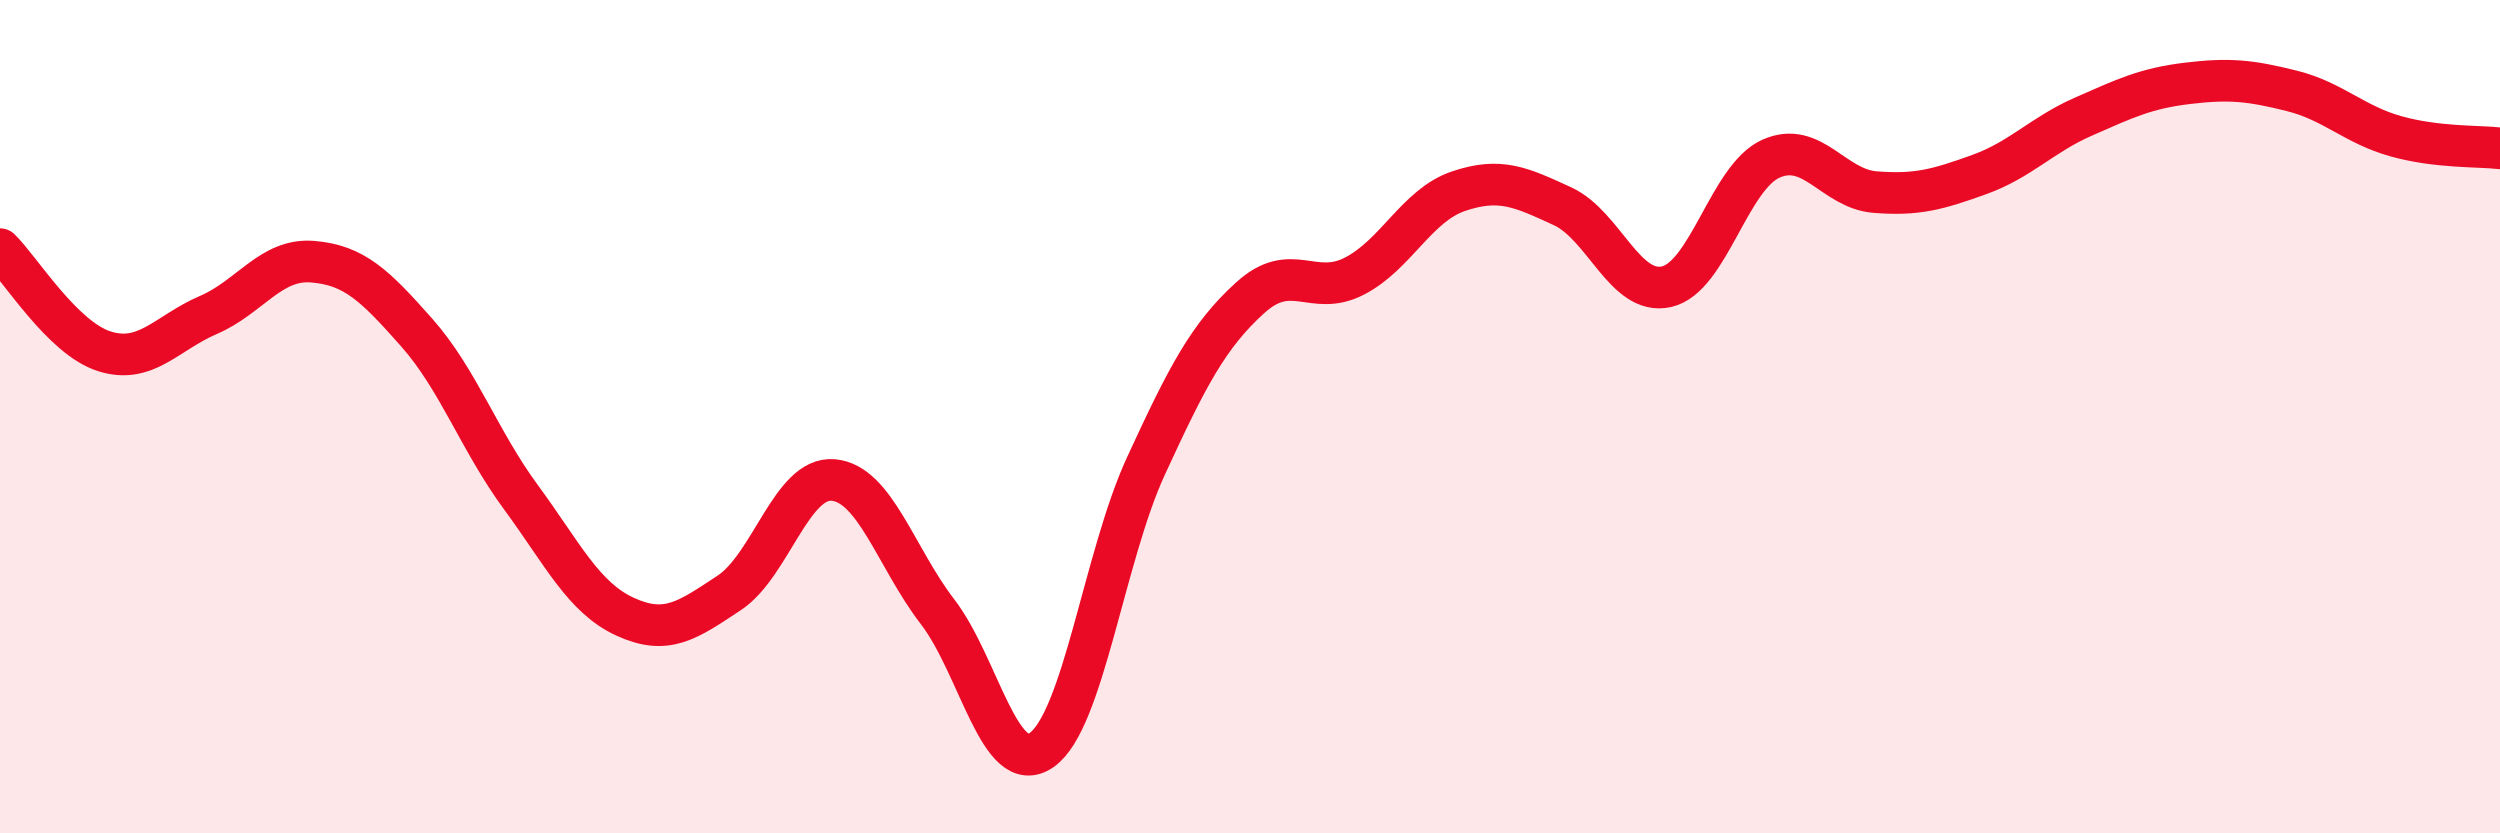
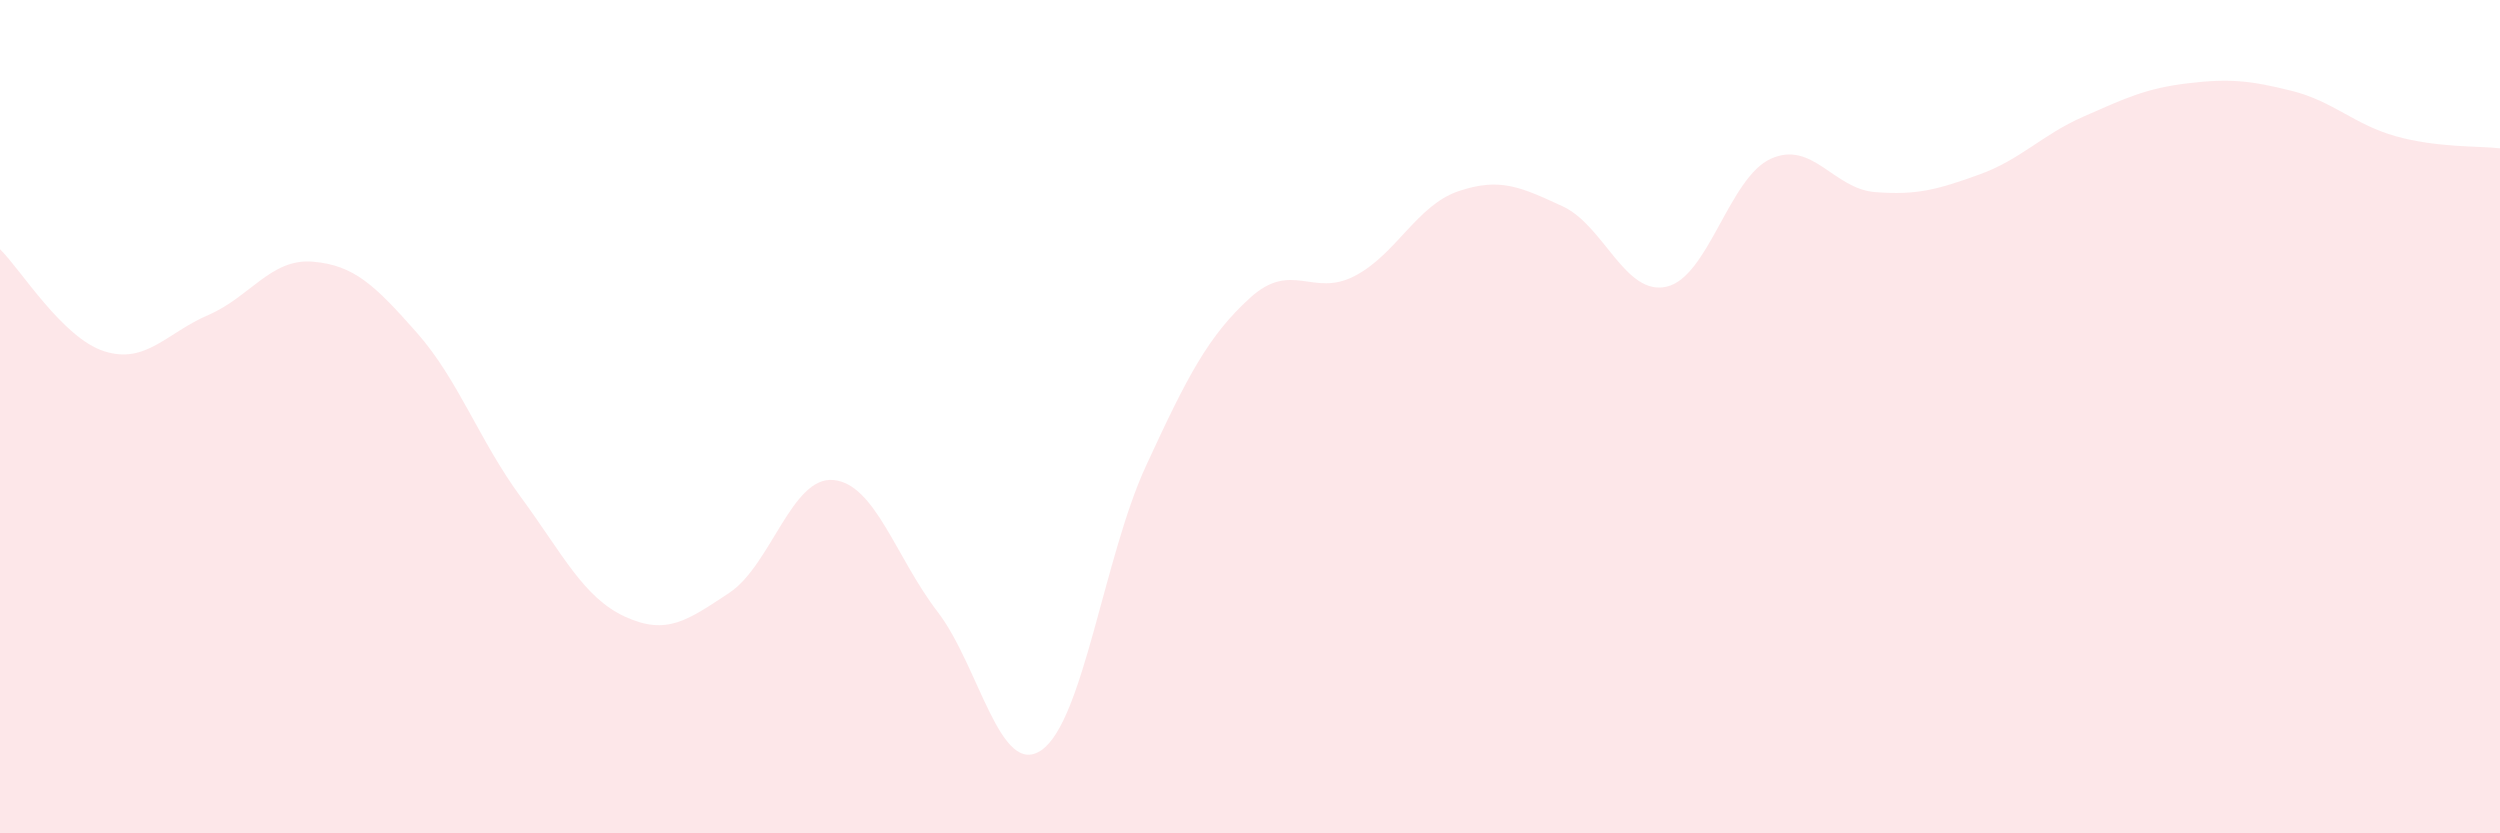
<svg xmlns="http://www.w3.org/2000/svg" width="60" height="20" viewBox="0 0 60 20">
  <path d="M 0,5.98 C 0.5,6.47 1.5,8.11 2.5,8.43 C 3.5,8.75 4,7.99 5,7.56 C 6,7.13 6.5,6.2 7.5,6.28 C 8.5,6.36 9,6.85 10,7.98 C 11,9.11 11.5,10.57 12.5,11.93 C 13.5,13.29 14,14.34 15,14.8 C 16,15.26 16.5,14.89 17.5,14.23 C 18.5,13.57 19,11.43 20,11.52 C 21,11.61 21.5,13.38 22.5,14.68 C 23.5,15.98 24,18.7 25,18 C 26,17.3 26.5,13.36 27.5,11.19 C 28.5,9.02 29,8.06 30,7.15 C 31,6.24 31.5,7.14 32.5,6.63 C 33.5,6.12 34,4.93 35,4.59 C 36,4.25 36.5,4.49 37.5,4.95 C 38.5,5.41 39,7.11 40,6.88 C 41,6.65 41.5,4.26 42.5,3.81 C 43.5,3.36 44,4.53 45,4.61 C 46,4.69 46.5,4.55 47.5,4.19 C 48.5,3.83 49,3.24 50,2.8 C 51,2.36 51.5,2.12 52.5,2 C 53.5,1.88 54,1.93 55,2.18 C 56,2.43 56.5,2.99 57.5,3.27 C 58.5,3.55 59.5,3.5 60,3.56L60 20L0 20Z" fill="#EB0A25" opacity="0.1" stroke-linecap="round" stroke-linejoin="round" />
-   <path d="M 0,5.98 C 0.5,6.47 1.5,8.11 2.5,8.43 C 3.5,8.75 4,7.99 5,7.56 C 6,7.13 6.5,6.2 7.5,6.28 C 8.5,6.36 9,6.85 10,7.98 C 11,9.11 11.5,10.57 12.5,11.93 C 13.5,13.29 14,14.34 15,14.8 C 16,15.26 16.5,14.89 17.5,14.23 C 18.5,13.57 19,11.43 20,11.52 C 21,11.61 21.5,13.38 22.5,14.68 C 23.5,15.98 24,18.7 25,18 C 26,17.3 26.5,13.36 27.5,11.19 C 28.5,9.02 29,8.06 30,7.15 C 31,6.24 31.5,7.14 32.5,6.63 C 33.5,6.12 34,4.93 35,4.59 C 36,4.25 36.5,4.49 37.5,4.95 C 38.5,5.41 39,7.11 40,6.88 C 41,6.65 41.5,4.26 42.5,3.81 C 43.5,3.36 44,4.53 45,4.61 C 46,4.69 46.5,4.55 47.5,4.19 C 48.5,3.83 49,3.24 50,2.8 C 51,2.36 51.5,2.12 52.5,2 C 53.5,1.88 54,1.93 55,2.18 C 56,2.43 56.5,2.99 57.5,3.27 C 58.5,3.55 59.5,3.5 60,3.56" stroke="#EB0A25" stroke-width="1" fill="none" stroke-linecap="round" stroke-linejoin="round" />
</svg>